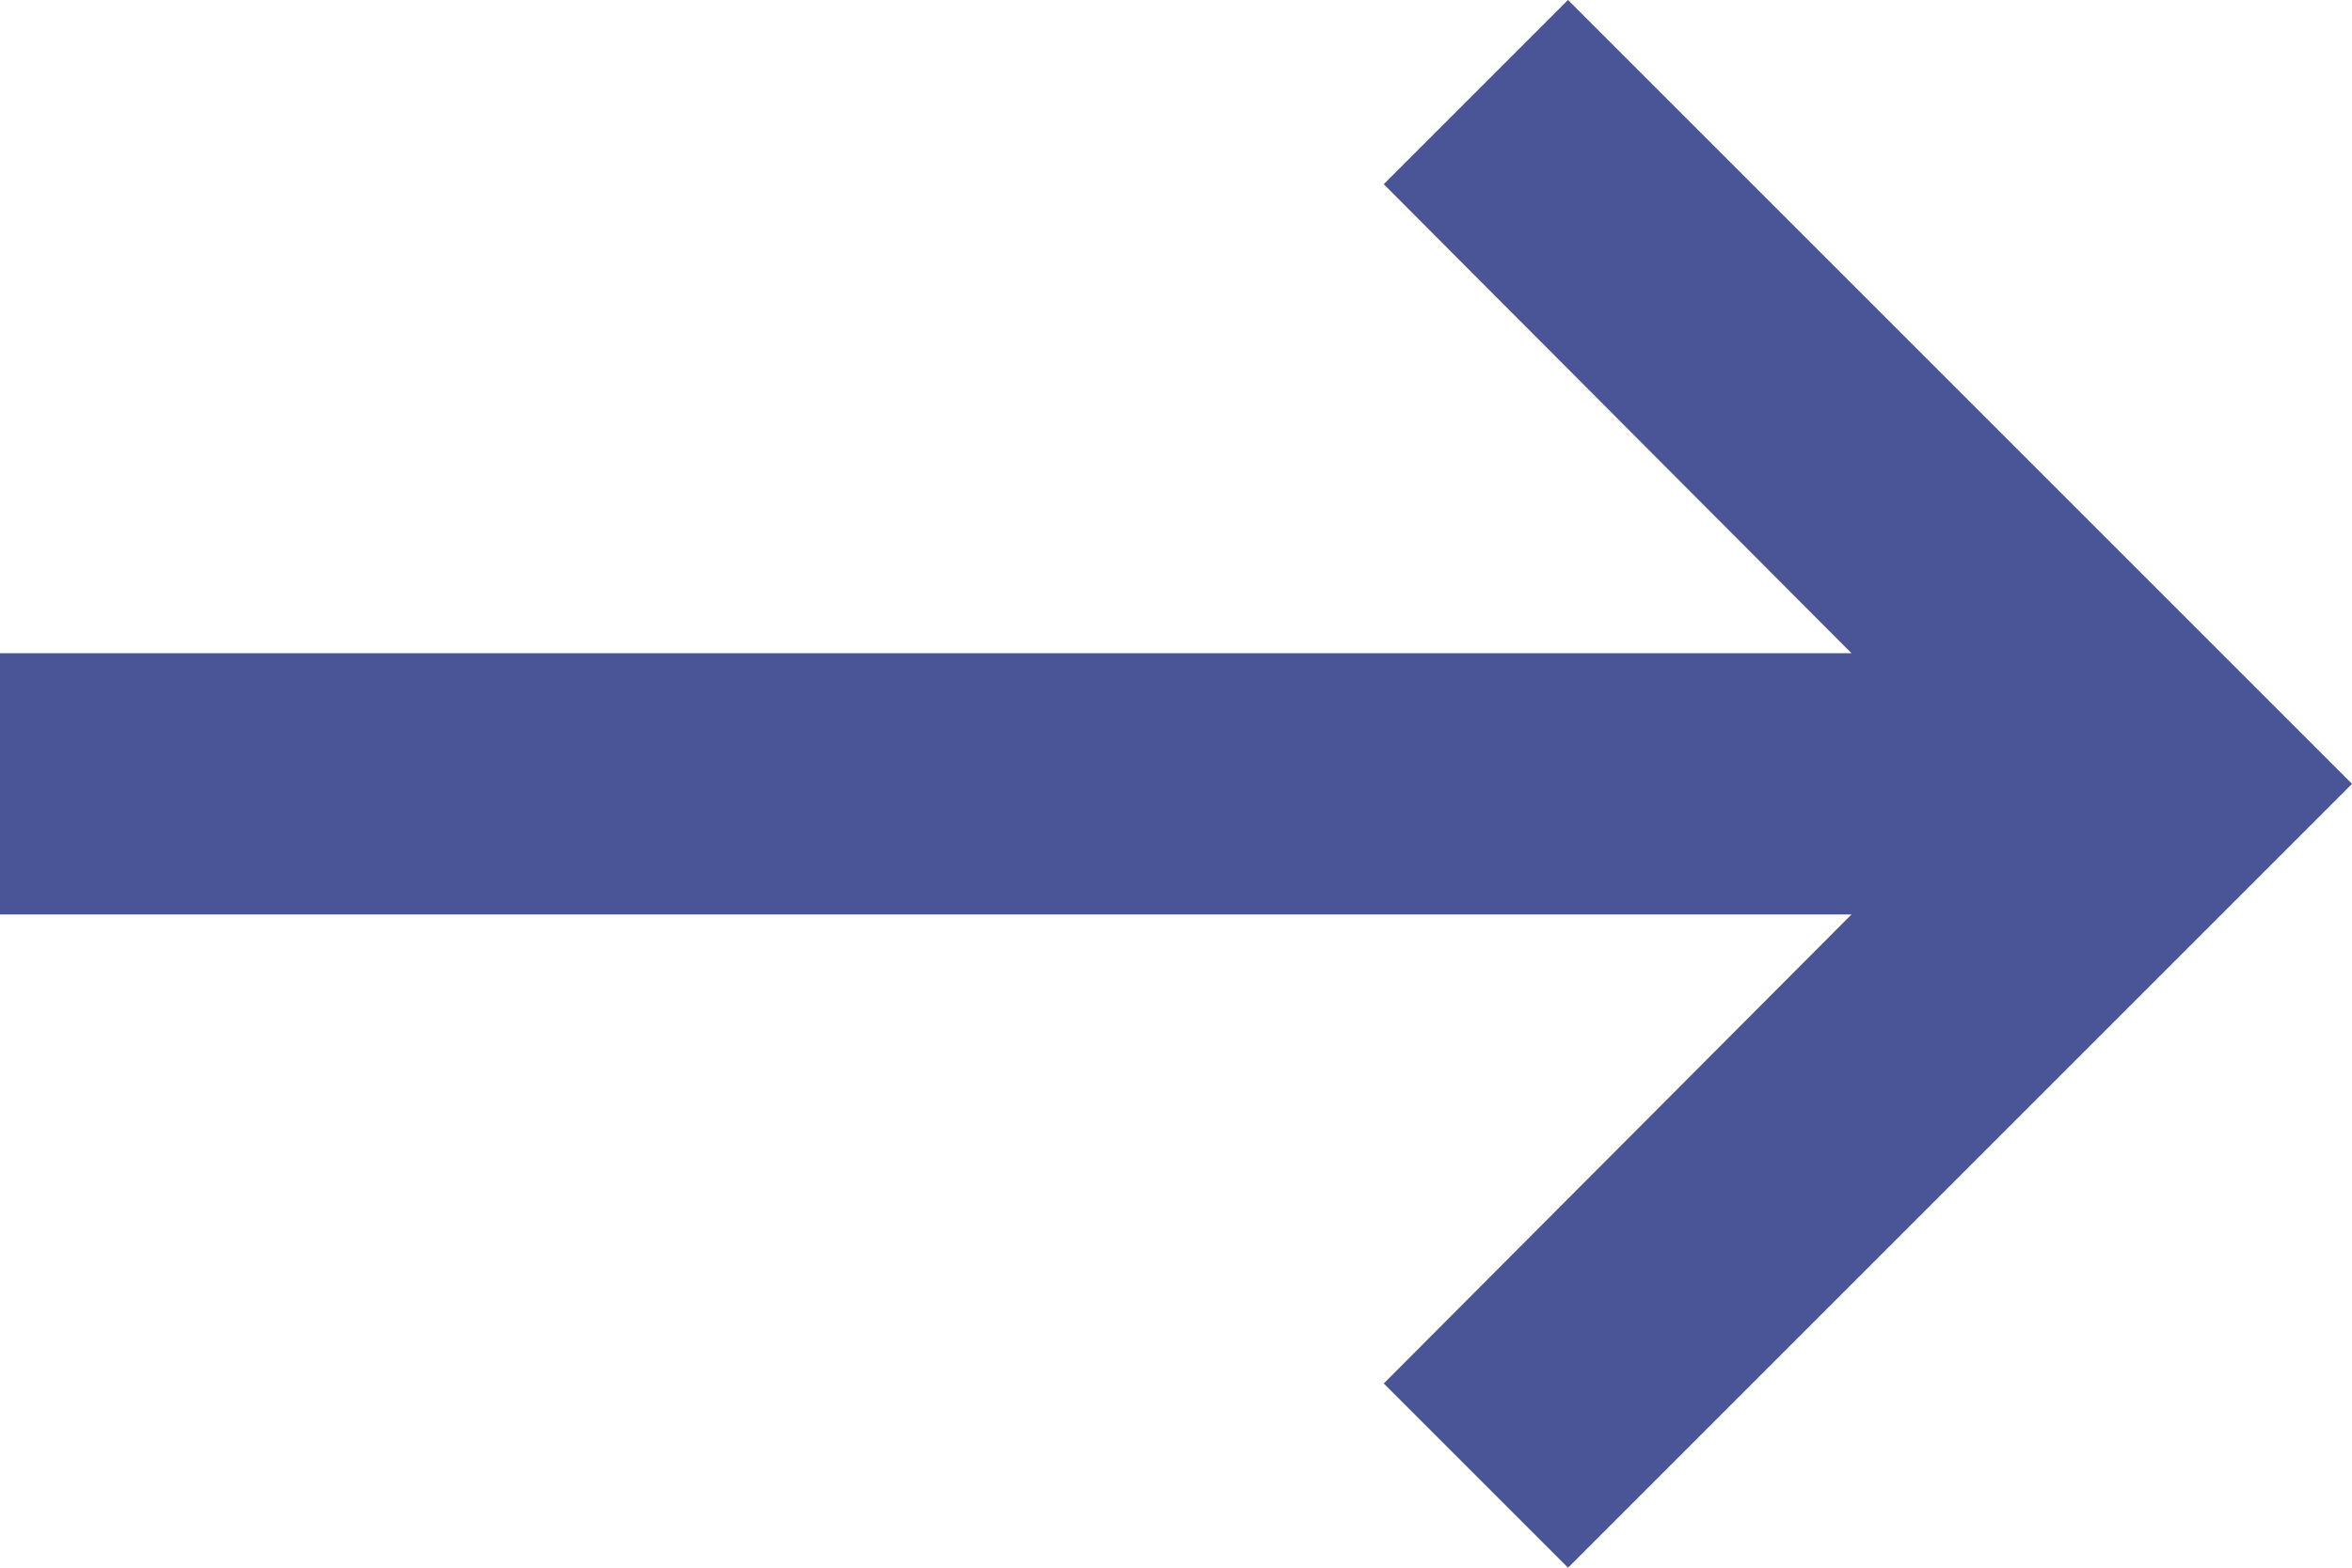
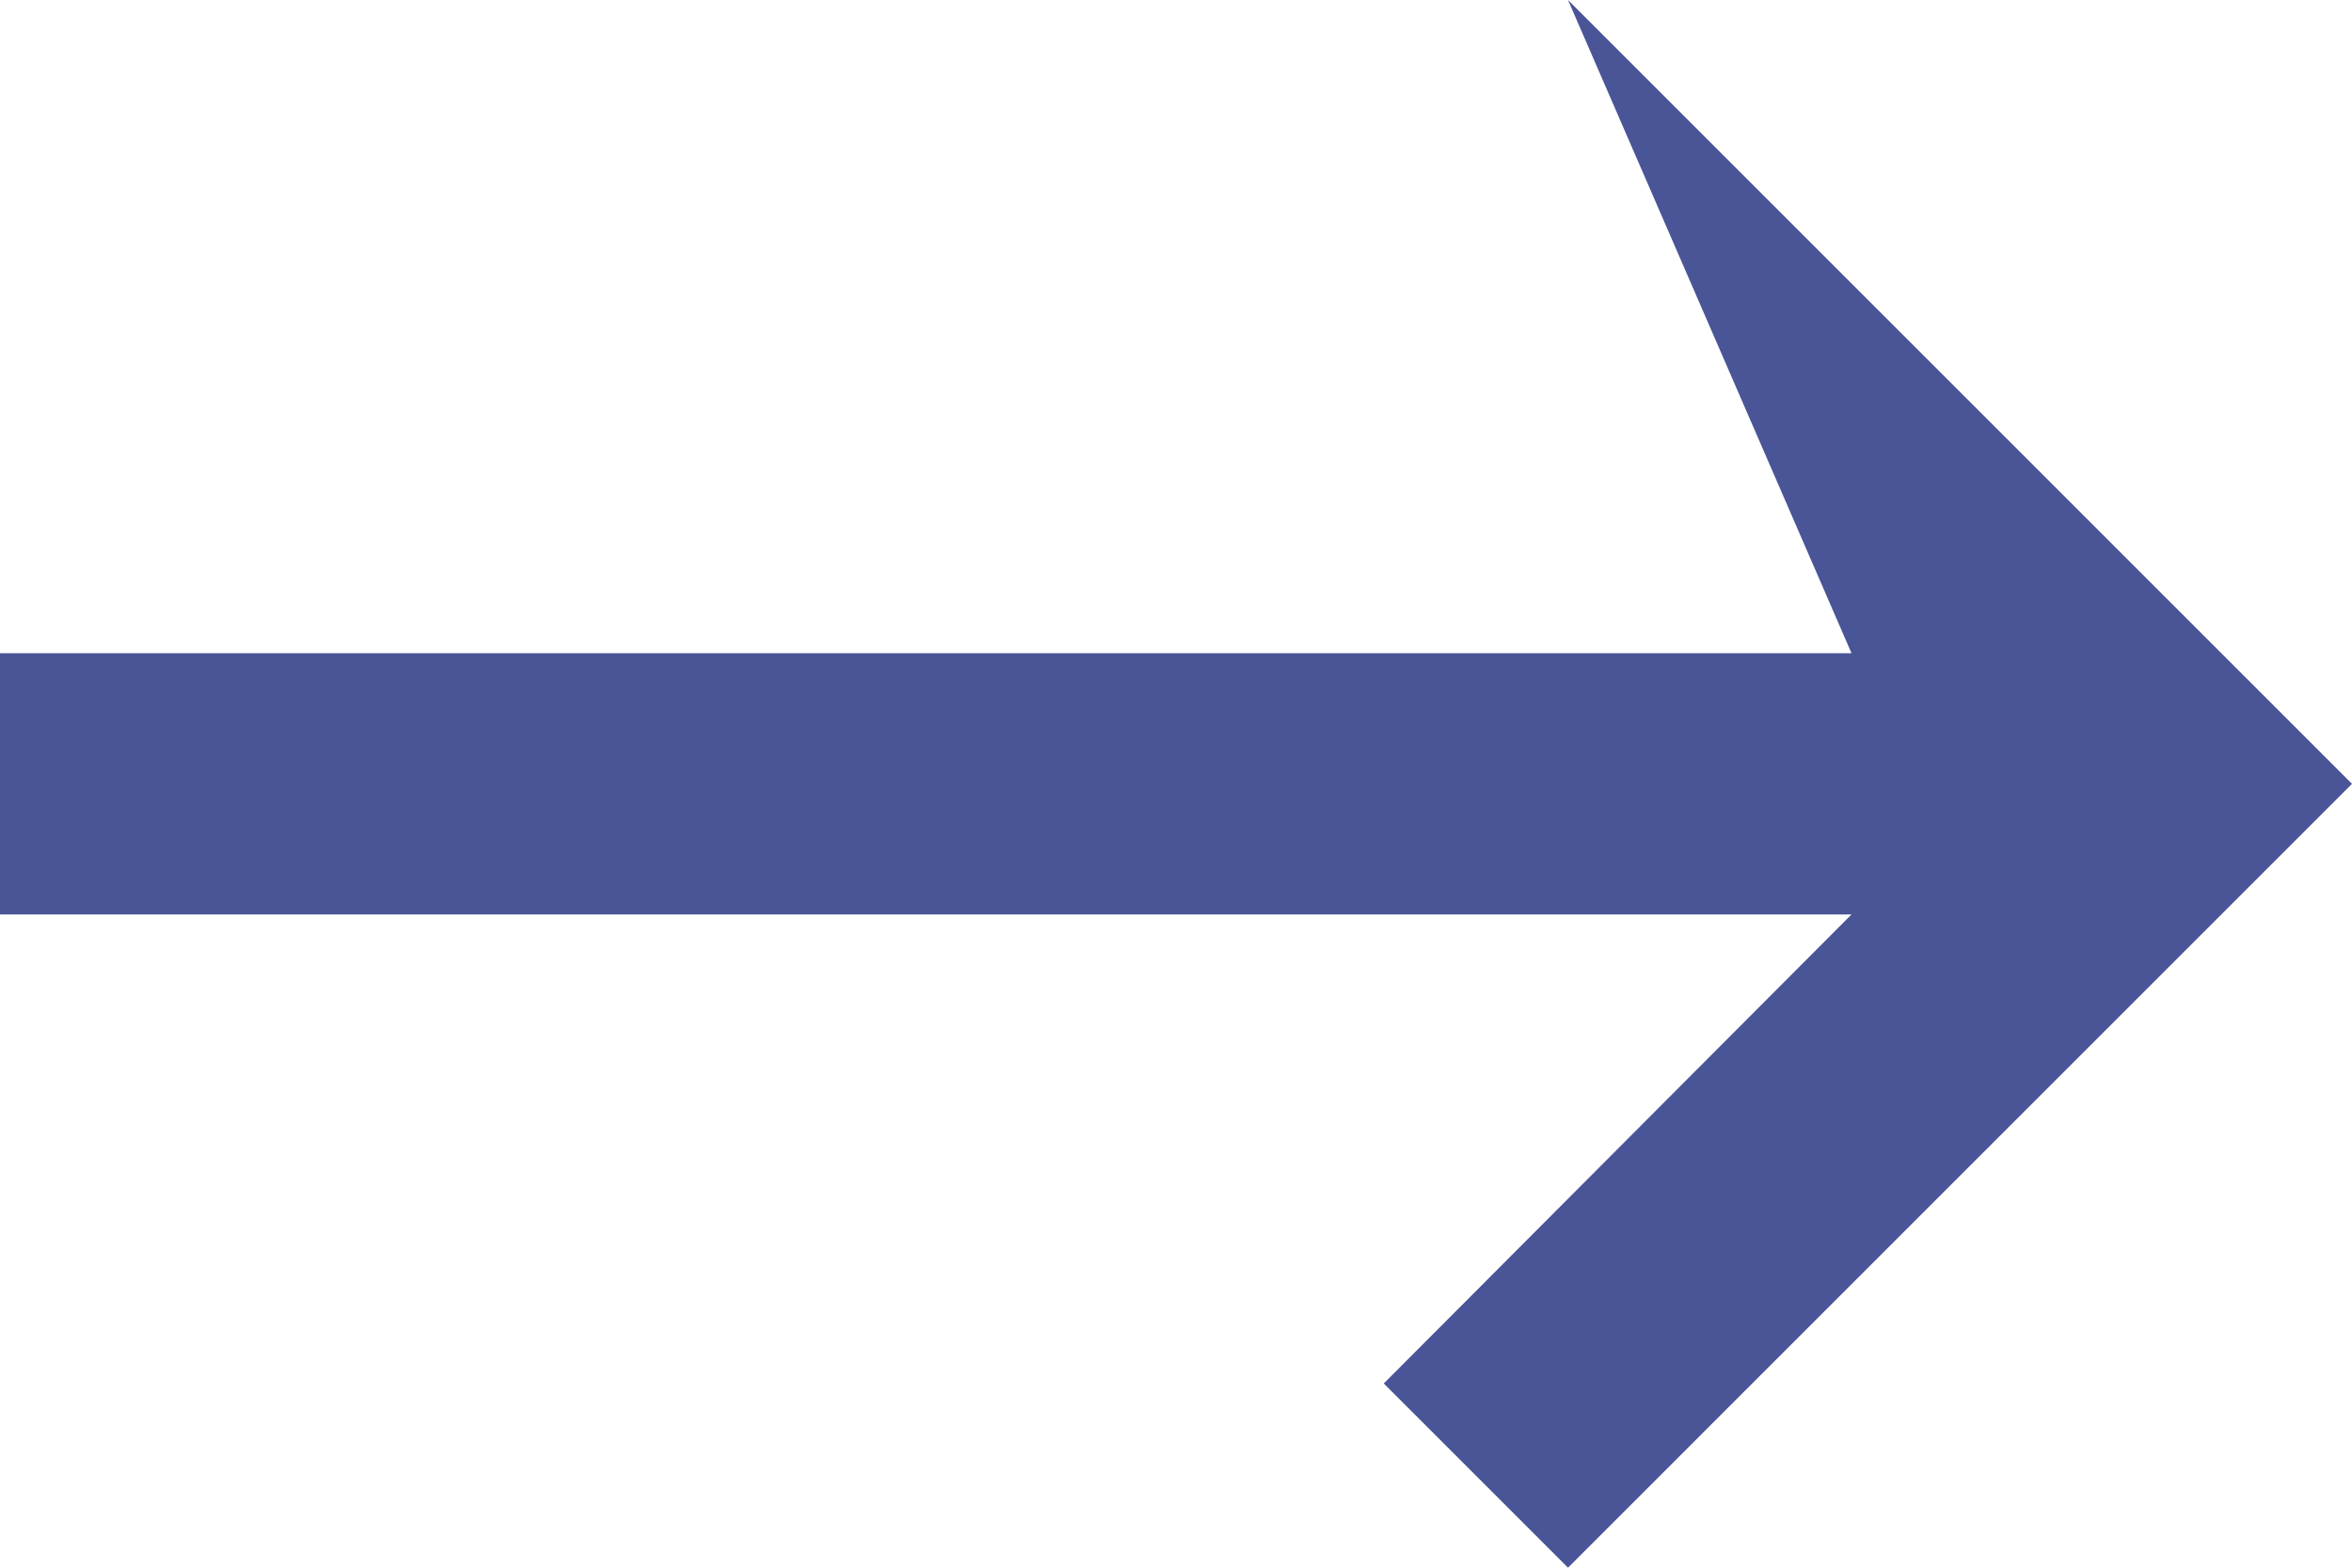
<svg xmlns="http://www.w3.org/2000/svg" width="24" height="16" viewBox="0 0 24 16" fill="none">
-   <path id="Path 782" d="M-5.82818e-07 9.333L18.893 9.333L14.12 14.12L16 16L24 8L16 1.65306e-06L14.12 1.88L18.893 6.667L-8.15946e-07 6.667L-5.82818e-07 9.333Z" fill="#495597" />
+   <path id="Path 782" d="M-5.82818e-07 9.333L18.893 9.333L14.12 14.12L16 16L24 8L16 1.65306e-06L18.893 6.667L-8.15946e-07 6.667L-5.82818e-07 9.333Z" fill="#495597" />
</svg>